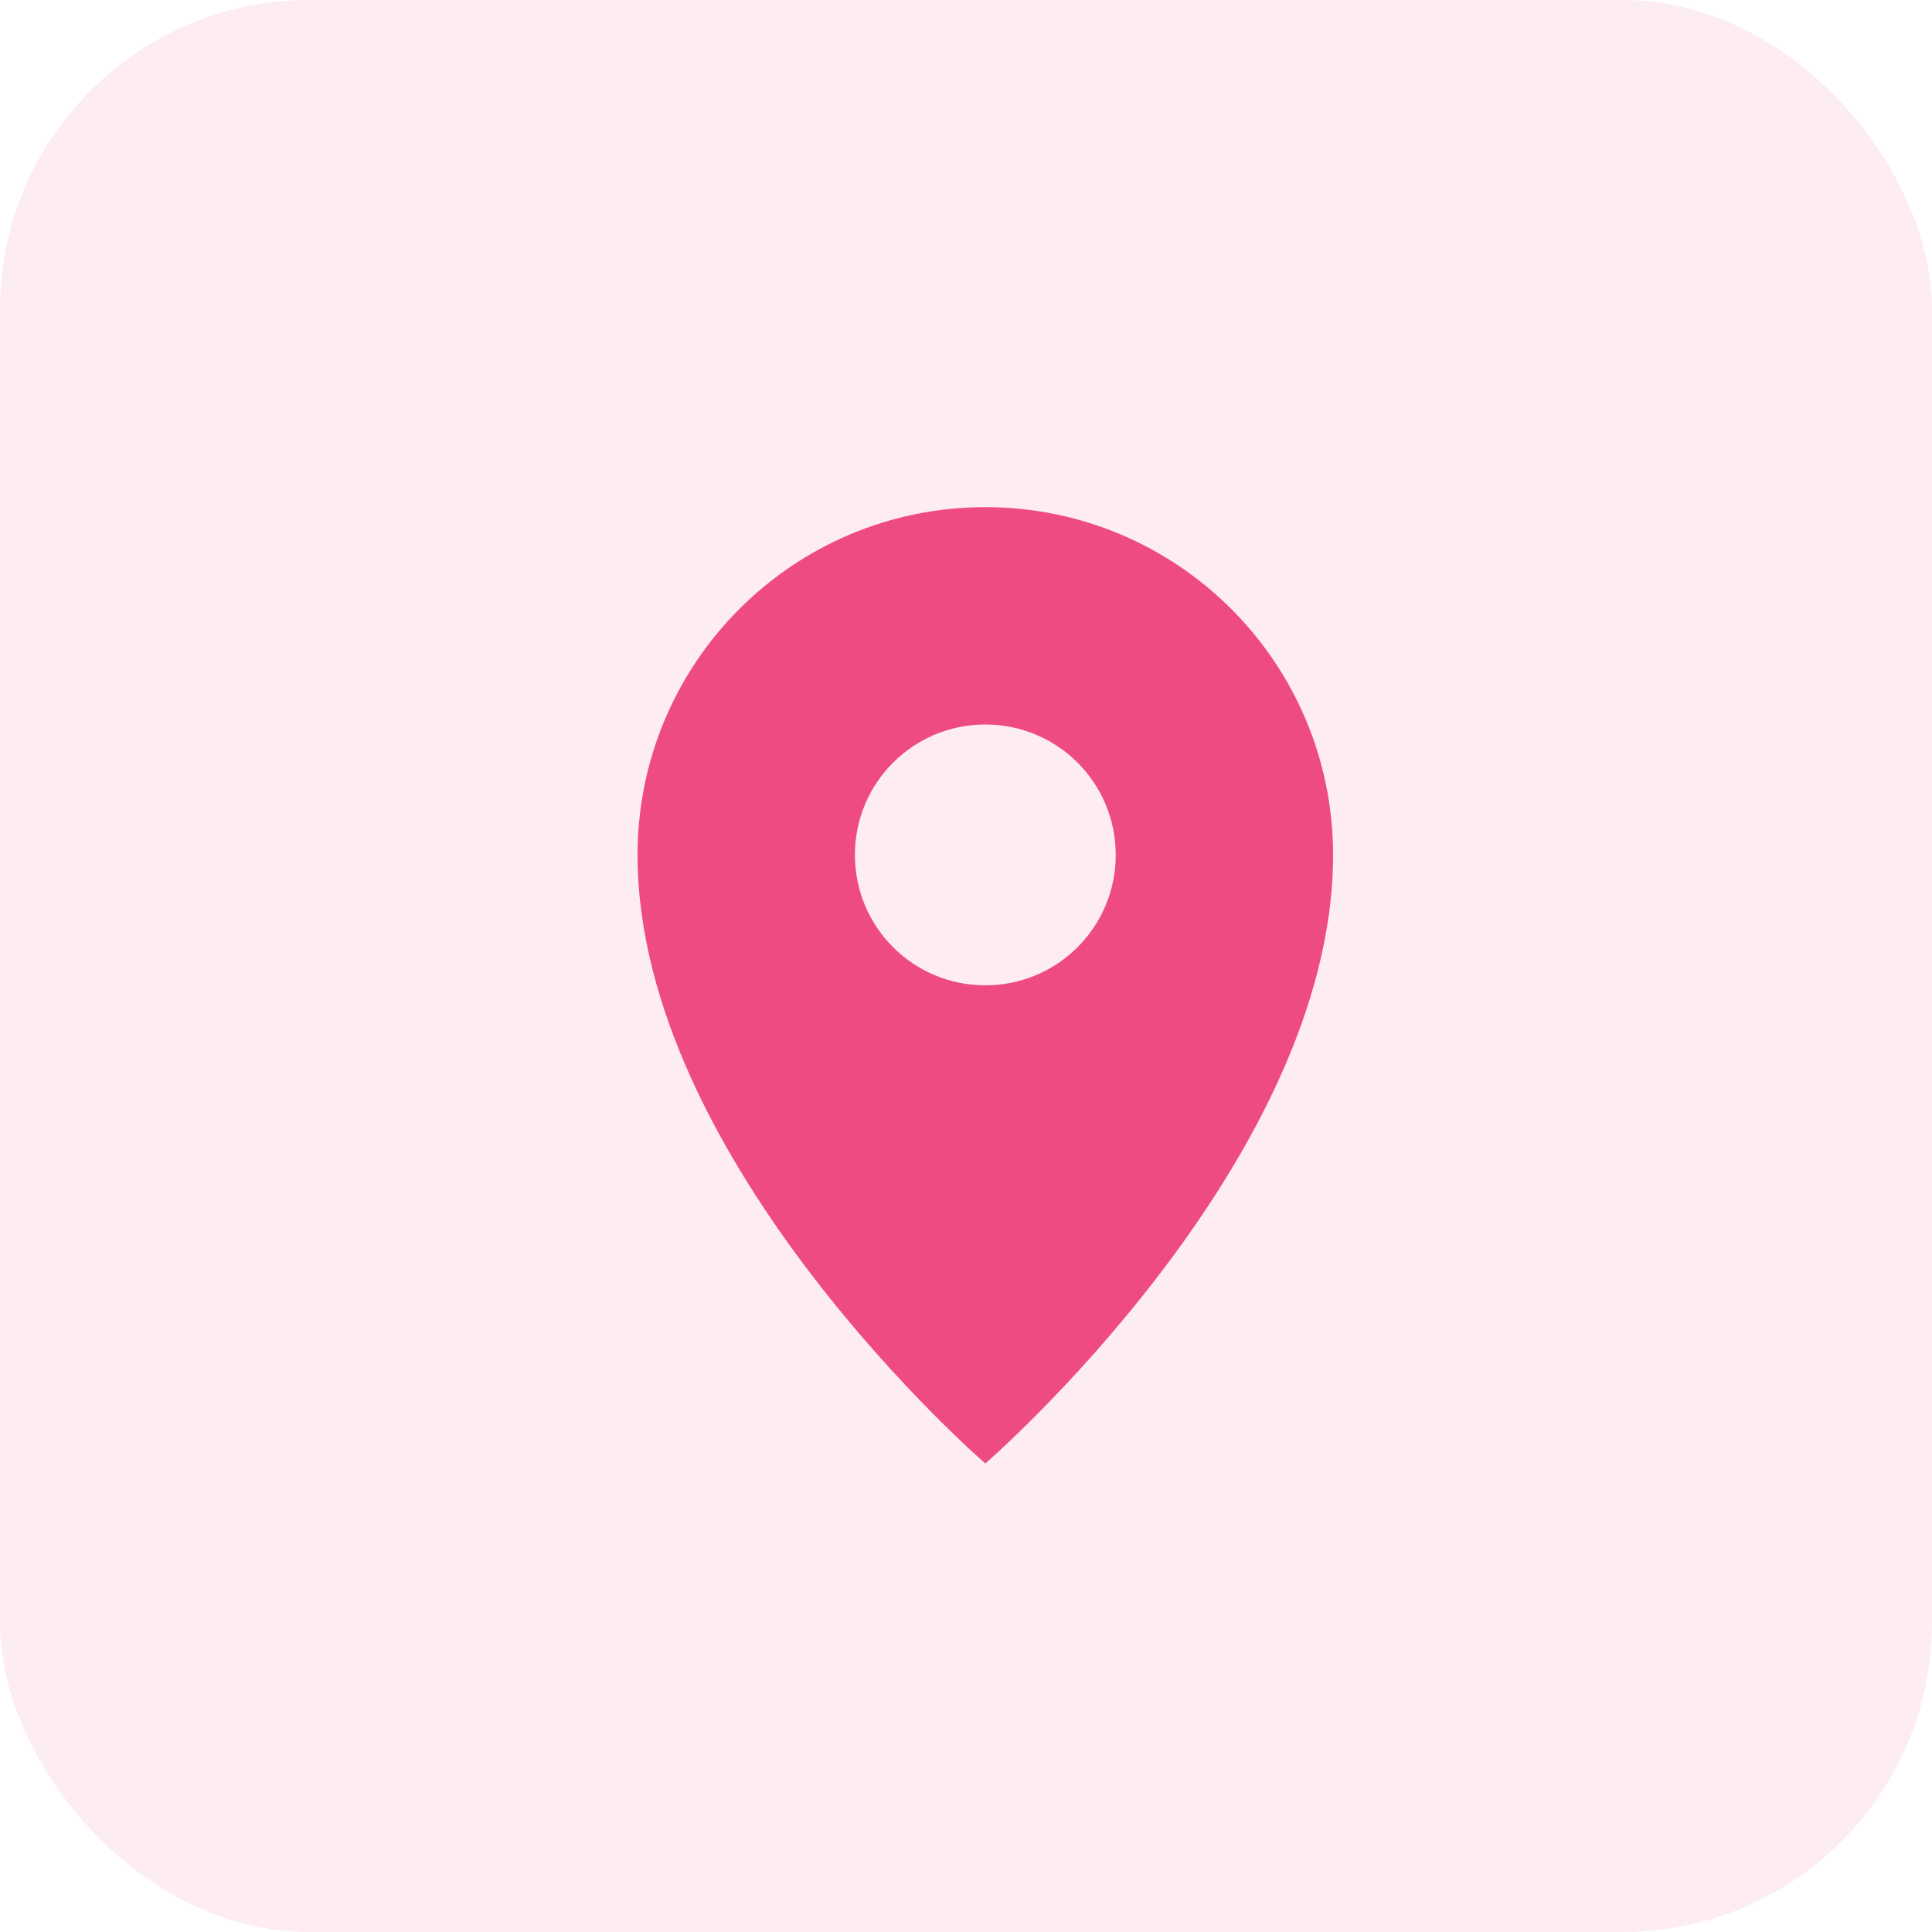
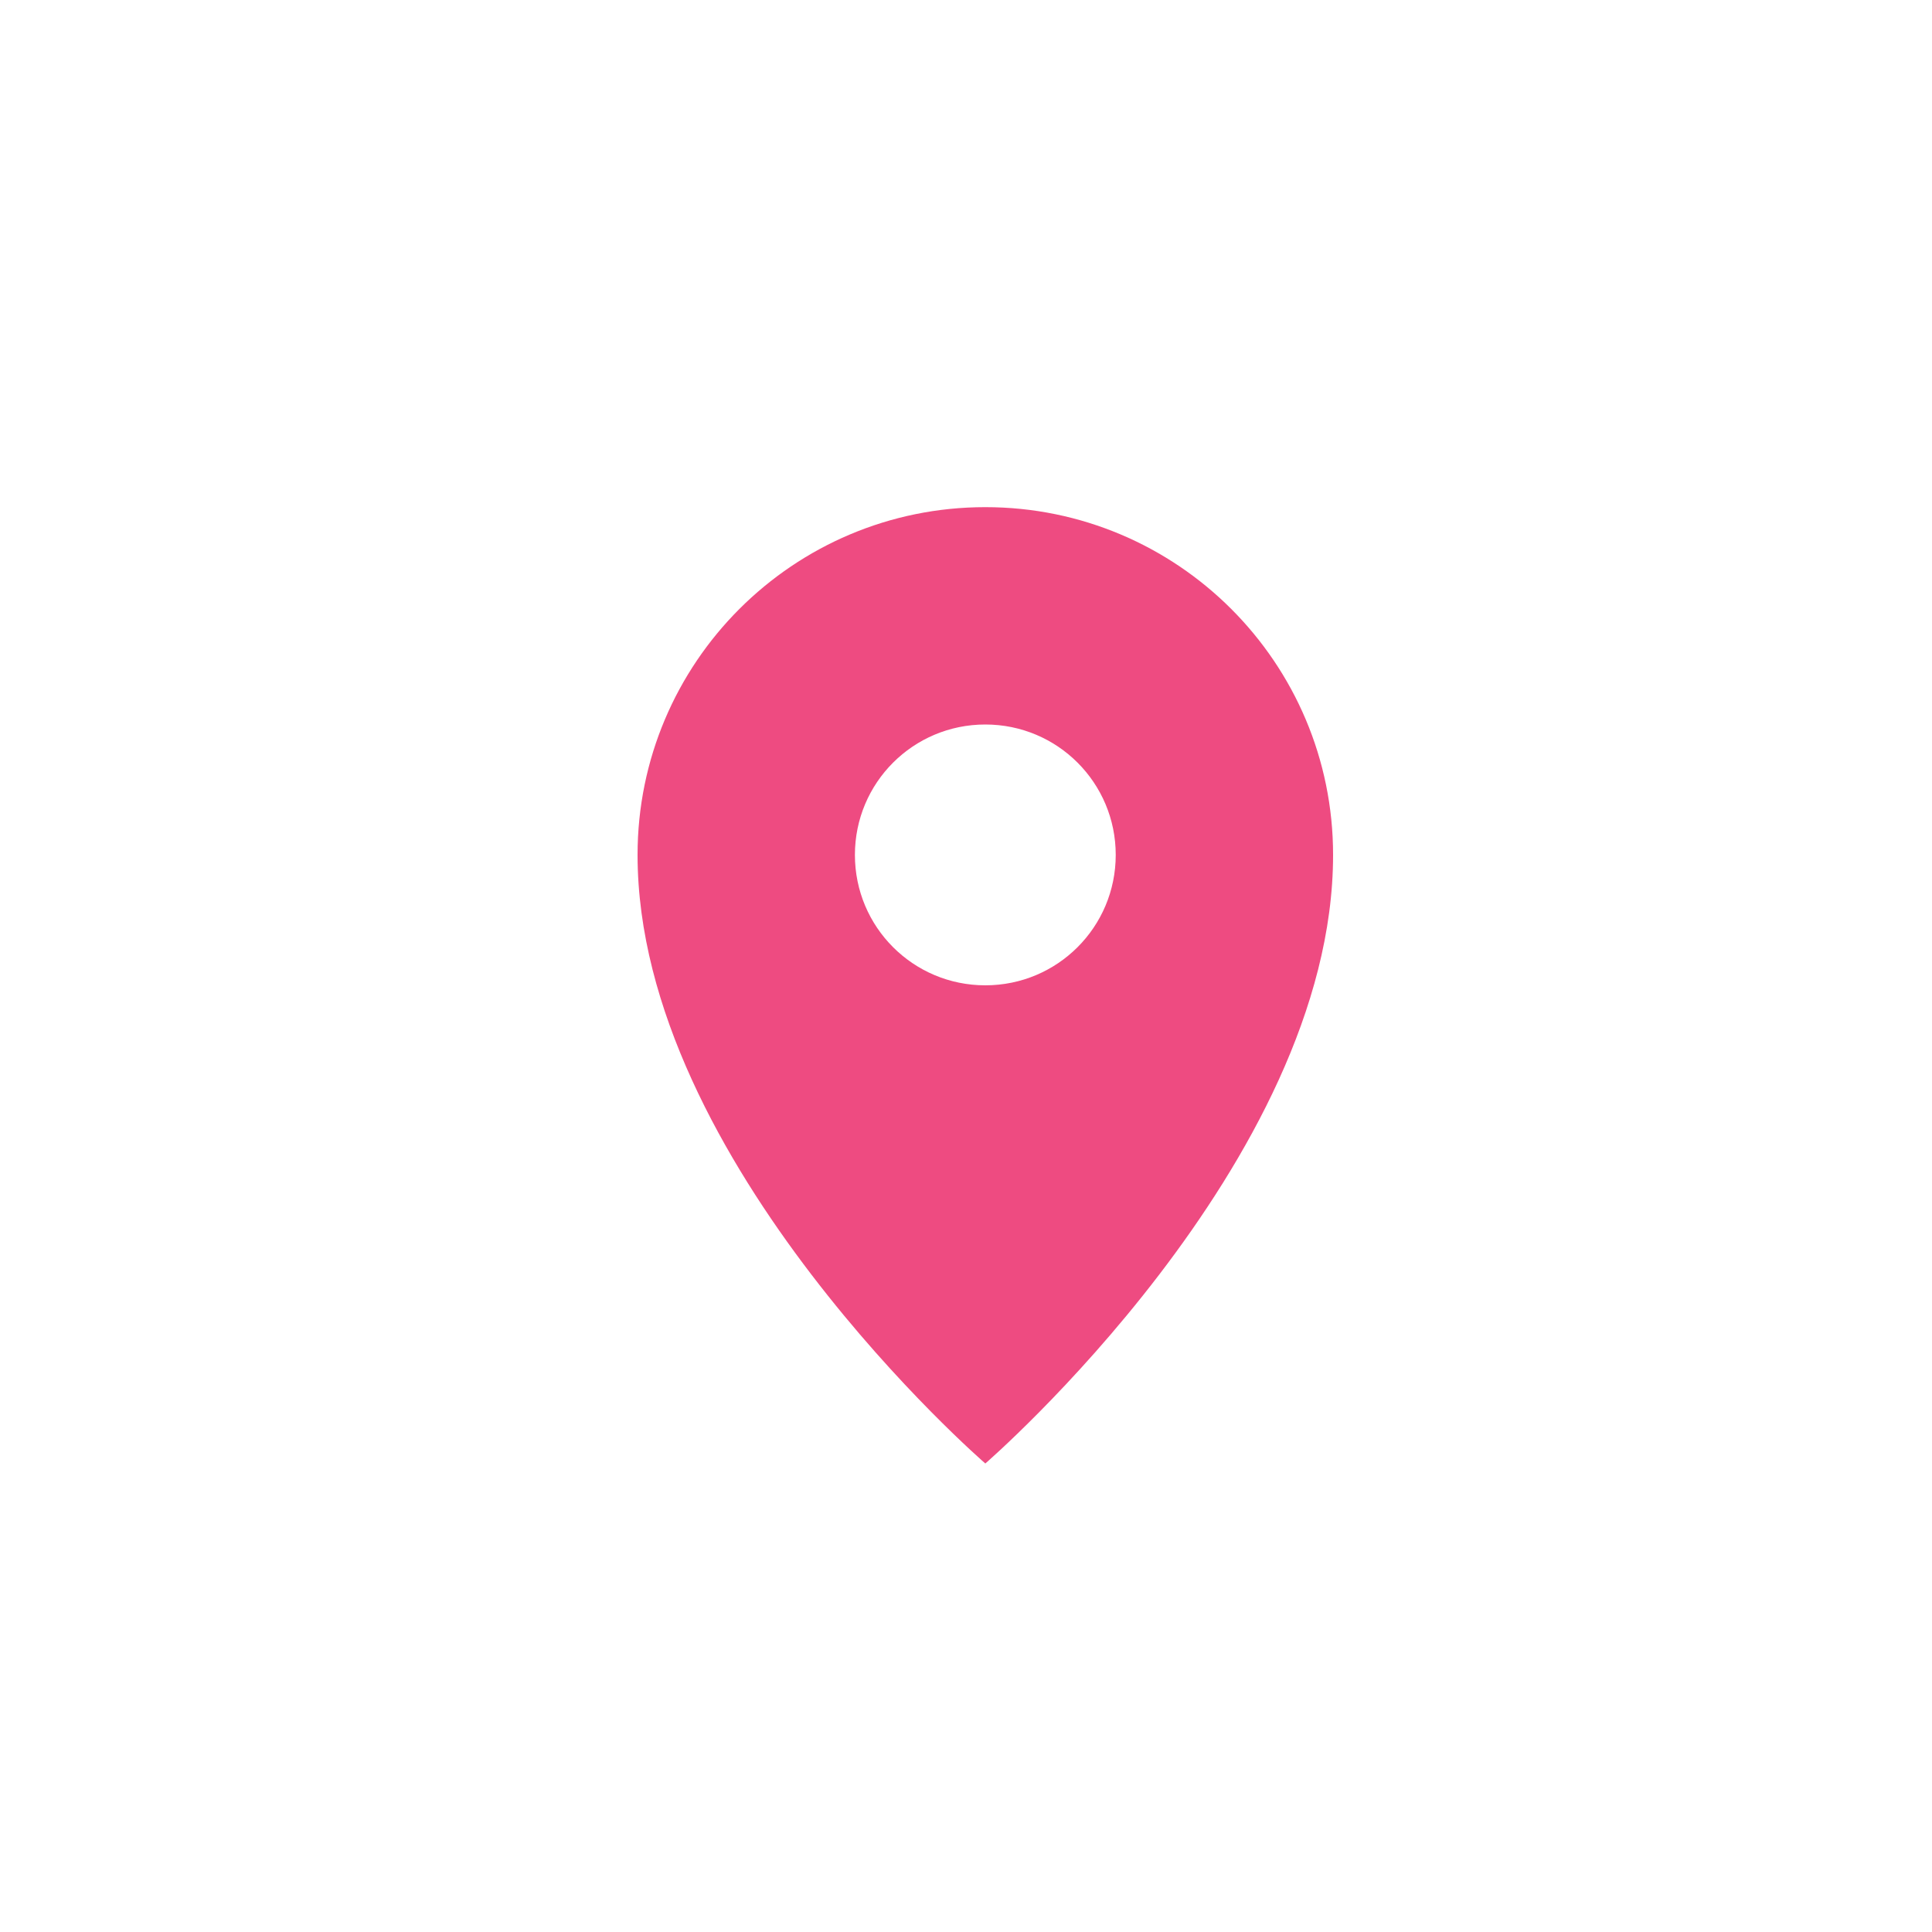
<svg xmlns="http://www.w3.org/2000/svg" width="50" height="50" viewBox="0 0 50 50" fill="none">
-   <rect width="50" height="50" rx="8" fill="#EE4B81" fill-opacity="0.1" />
  <path d="M25.5 13.125C20.527 13.125 16.5 17.152 16.5 22.125C16.5 30.09 25.5 37.875 25.5 37.875C25.5 37.875 34.5 30.09 34.5 22.125C34.5 17.152 30.473 13.125 25.5 13.125ZM25.5 25.5C23.633 25.5 22.125 23.992 22.125 22.125C22.125 20.258 23.633 18.75 25.5 18.75C27.367 18.75 28.875 20.258 28.875 22.125C28.875 23.992 27.367 25.5 25.5 25.5Z" fill="#EE4B81" />
</svg>